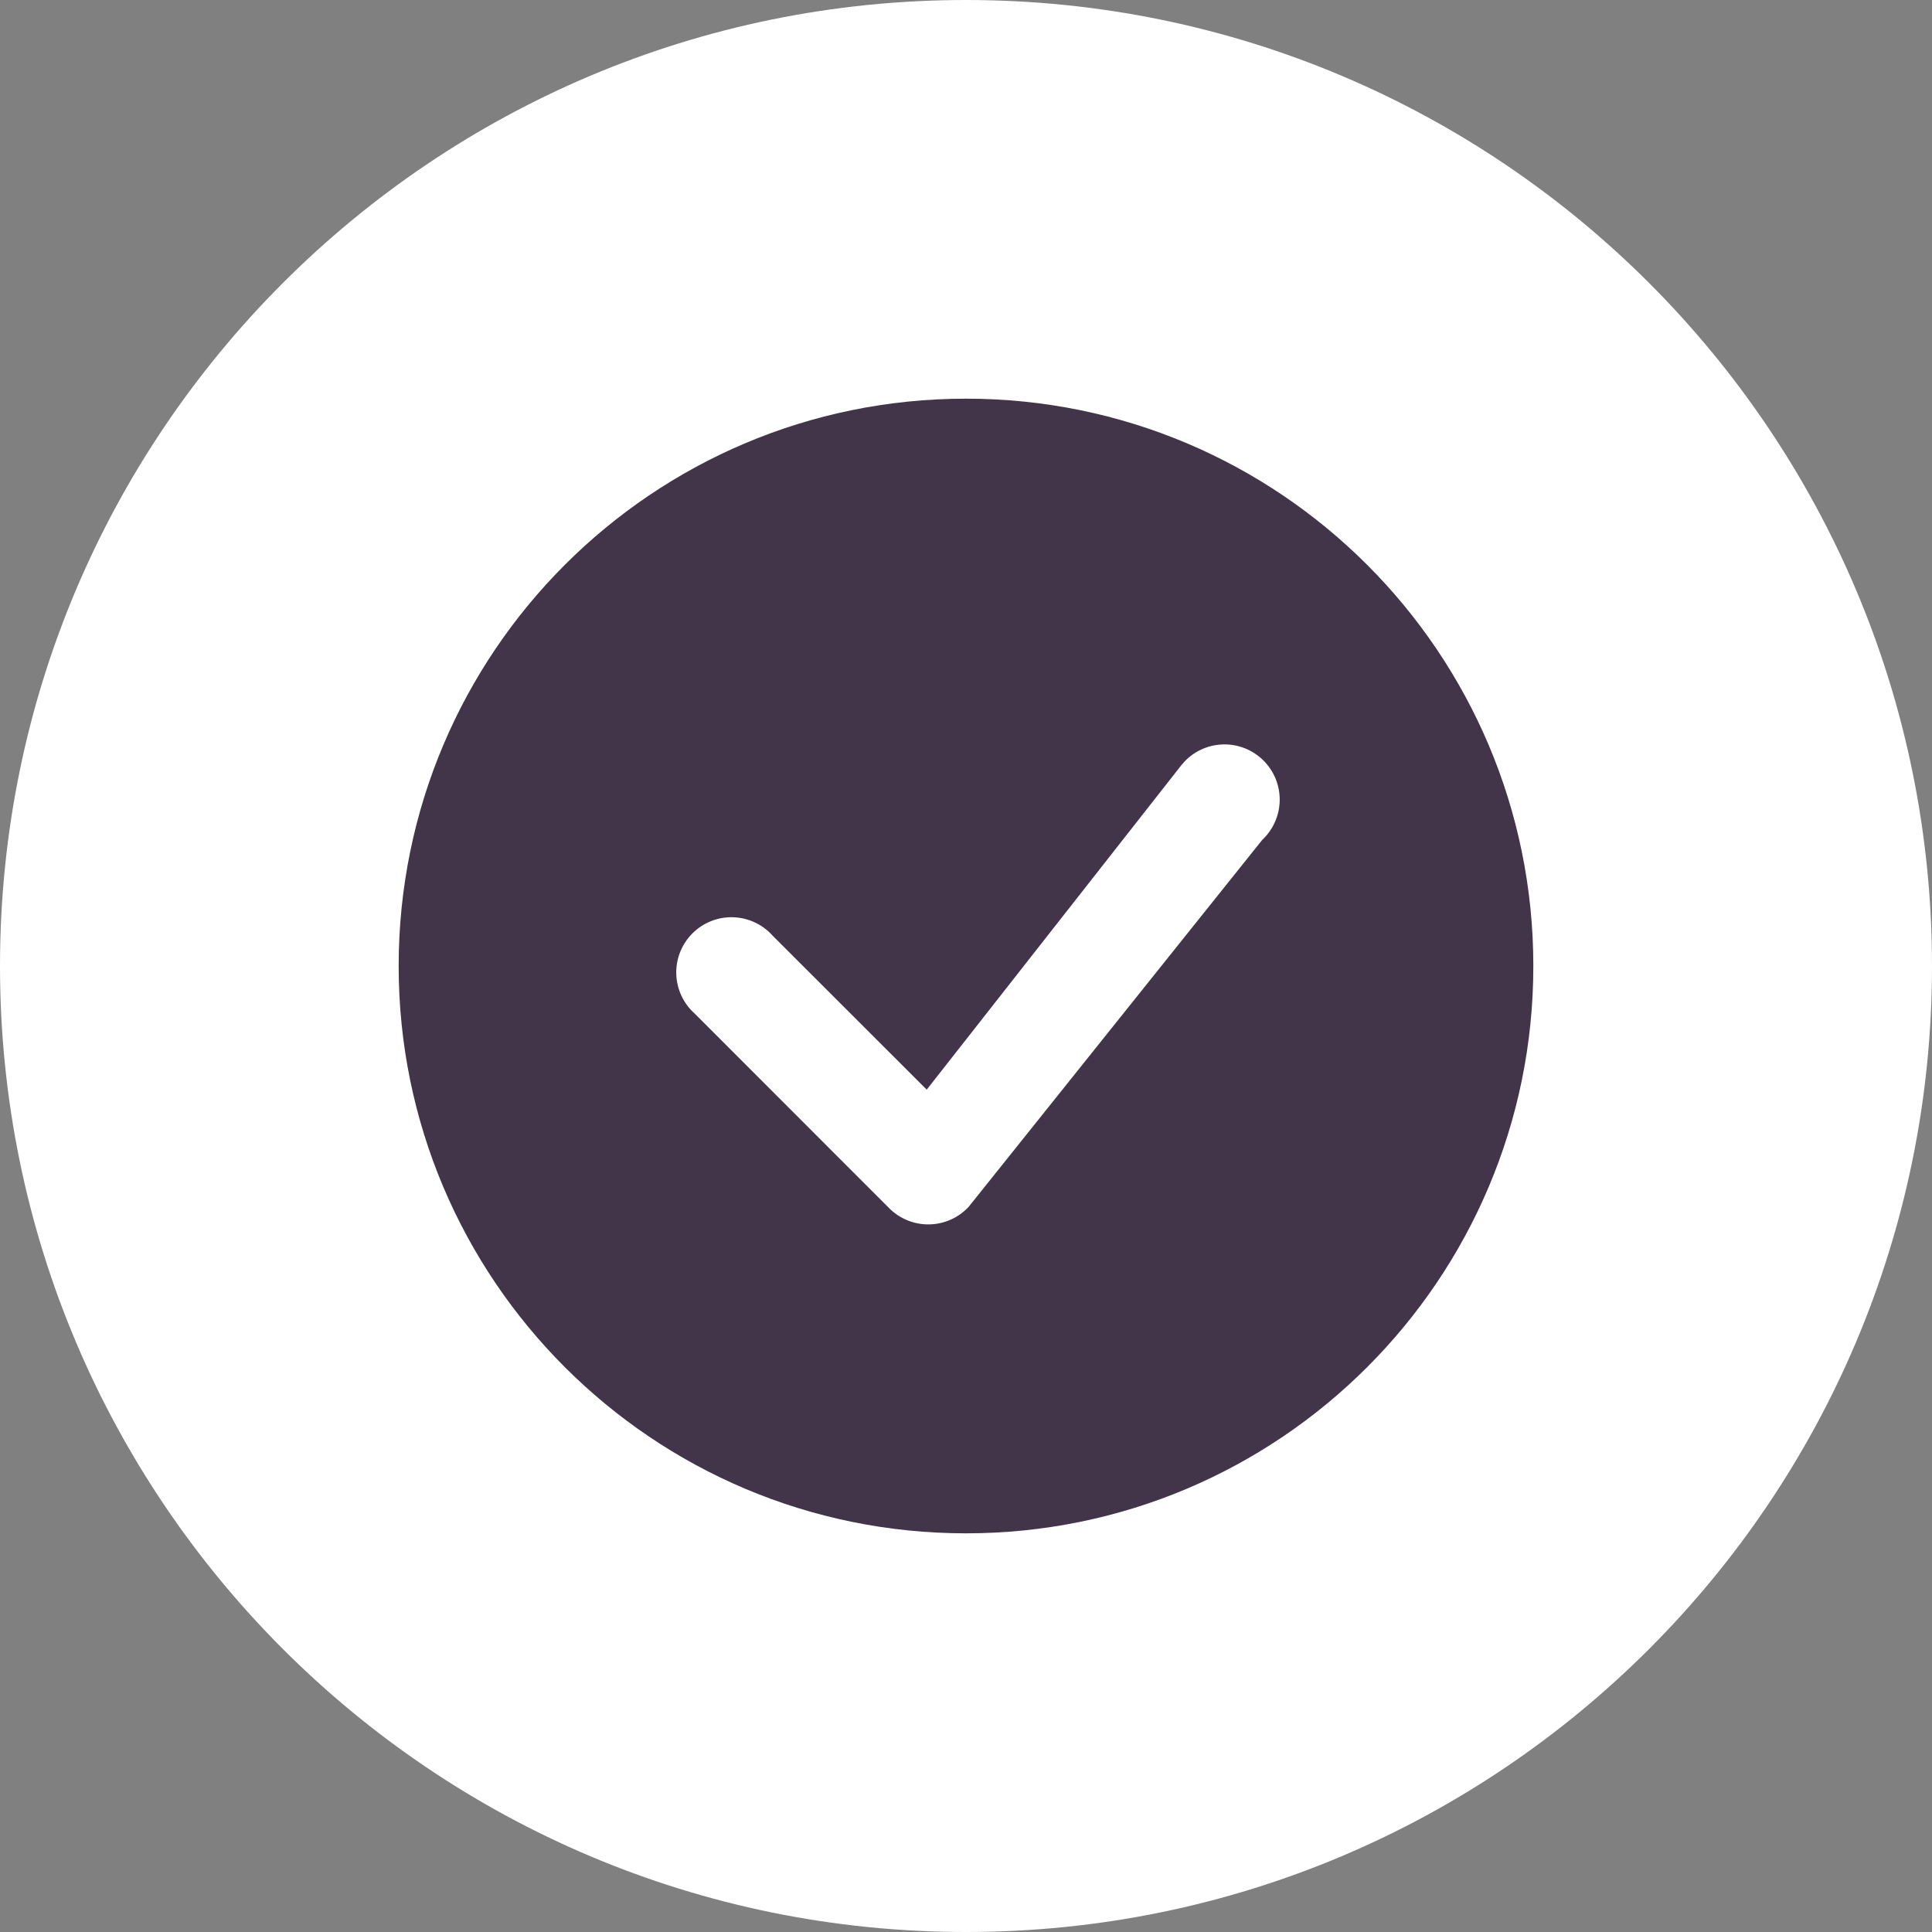
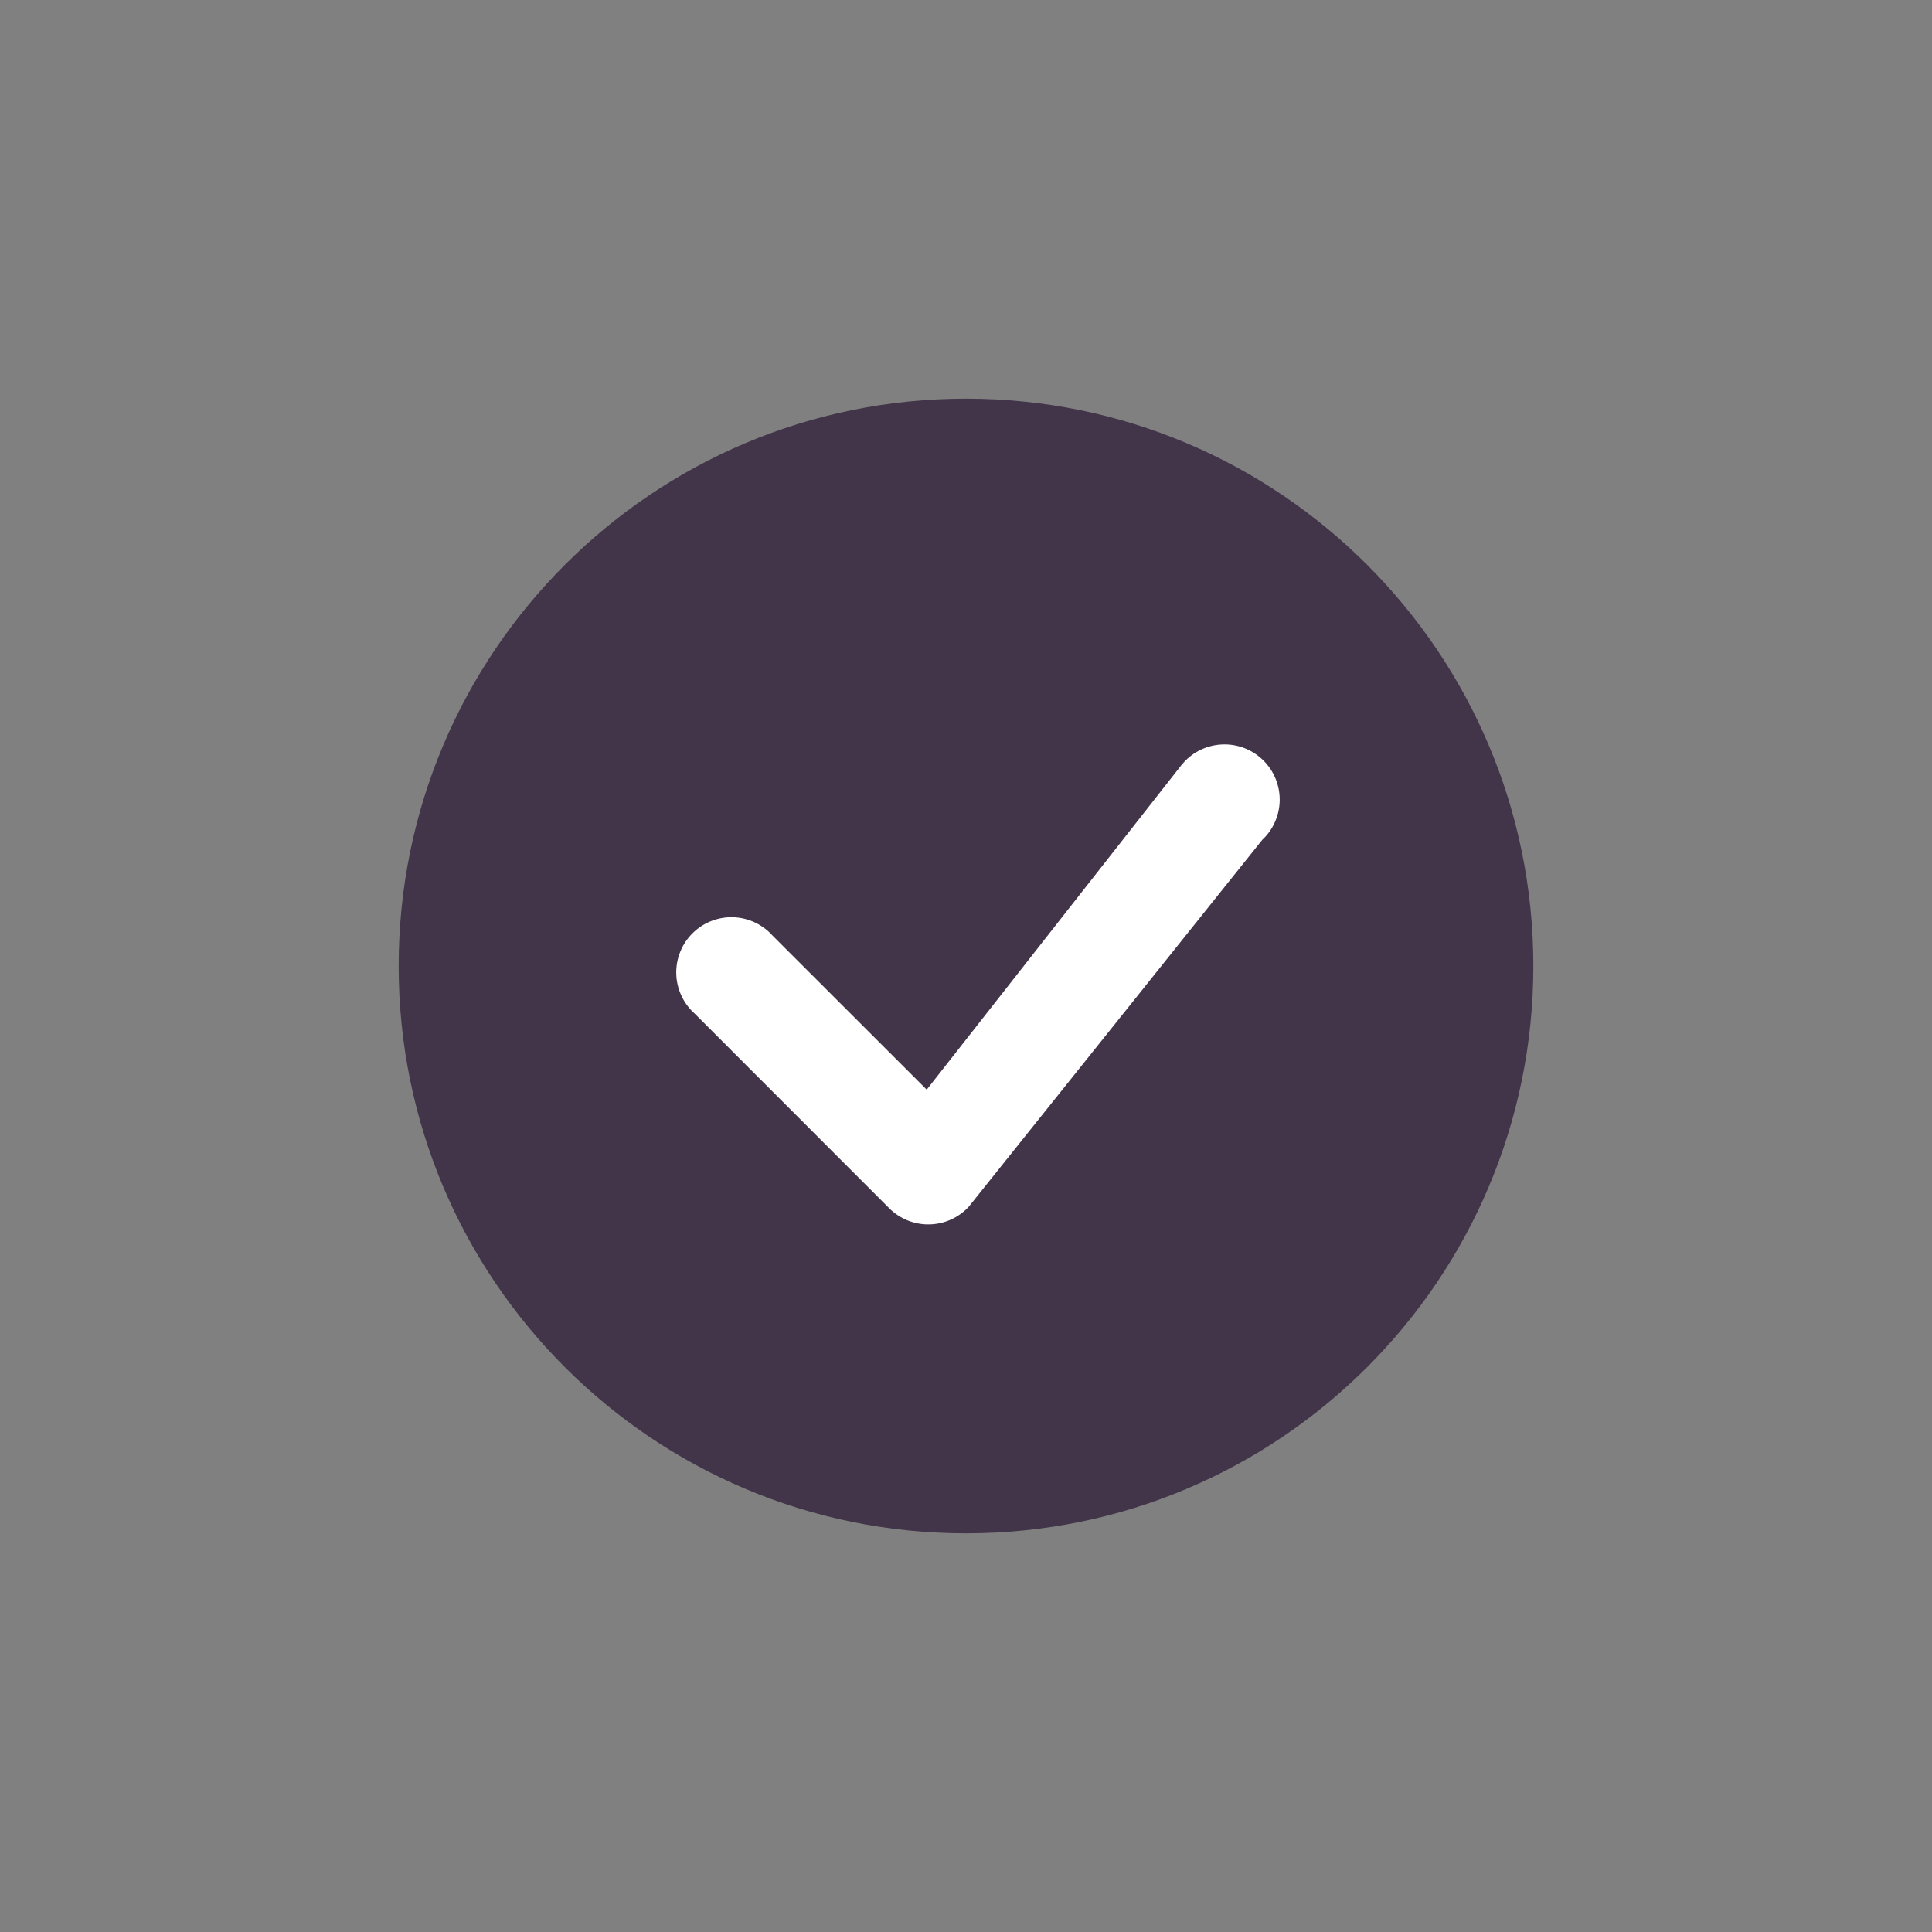
<svg xmlns="http://www.w3.org/2000/svg" width="126" height="126" viewBox="0 0 126 126" fill="none">
  <rect x="0" y="0" width="126" height="126" fill="#808080" stroke="none" />
  <g clip-path="url(#clip0_28_29)">
-     <path d="M63 126C97.794 126 126 97.794 126 63C126 28.206 97.794 0 63 0C28.206 0 0 28.206 0 63C0 97.794 28.206 126 63 126Z" fill="white" />
    <path d="M63 100C83.434 100 100 83.434 100 63C100 42.566 83.434 26 63 26C42.566 26 26 42.566 26 63C26 83.434 42.566 100 63 100Z" fill="#42354A" />
    <path fill-rule="evenodd" clip-rule="evenodd" d="M77.18 49.743C77.505 49.381 77.899 49.089 78.34 48.884C78.781 48.679 79.258 48.565 79.744 48.55C80.23 48.534 80.714 48.617 81.167 48.794C81.62 48.971 82.032 49.237 82.379 49.578C82.726 49.918 83.001 50.325 83.186 50.774C83.372 51.224 83.464 51.706 83.459 52.192C83.453 52.678 83.348 53.158 83.152 53.602C82.956 54.047 82.671 54.447 82.316 54.779L63.176 78.703C62.847 79.057 62.45 79.341 62.009 79.539C61.568 79.736 61.091 79.843 60.608 79.852C60.125 79.861 59.645 79.773 59.196 79.593C58.748 79.413 58.34 79.144 57.998 78.803L45.315 66.112C44.948 65.786 44.651 65.389 44.443 64.944C44.235 64.5 44.12 64.017 44.105 63.526C44.09 63.036 44.176 62.547 44.357 62.091C44.538 61.634 44.81 61.22 45.158 60.873C45.505 60.526 45.919 60.253 46.376 60.072C46.832 59.891 47.321 59.805 47.811 59.82C48.302 59.835 48.785 59.95 49.229 60.158C49.674 60.366 50.071 60.663 50.397 61.03L60.438 71.064L77.088 49.849C77.119 49.814 77.153 49.78 77.188 49.749L77.18 49.743Z" fill="white" />
  </g>
  <defs>
    <clipPath id="clip0_28_29">
      <rect width="126" height="126" fill="white" />
    </clipPath>
  </defs>
</svg>